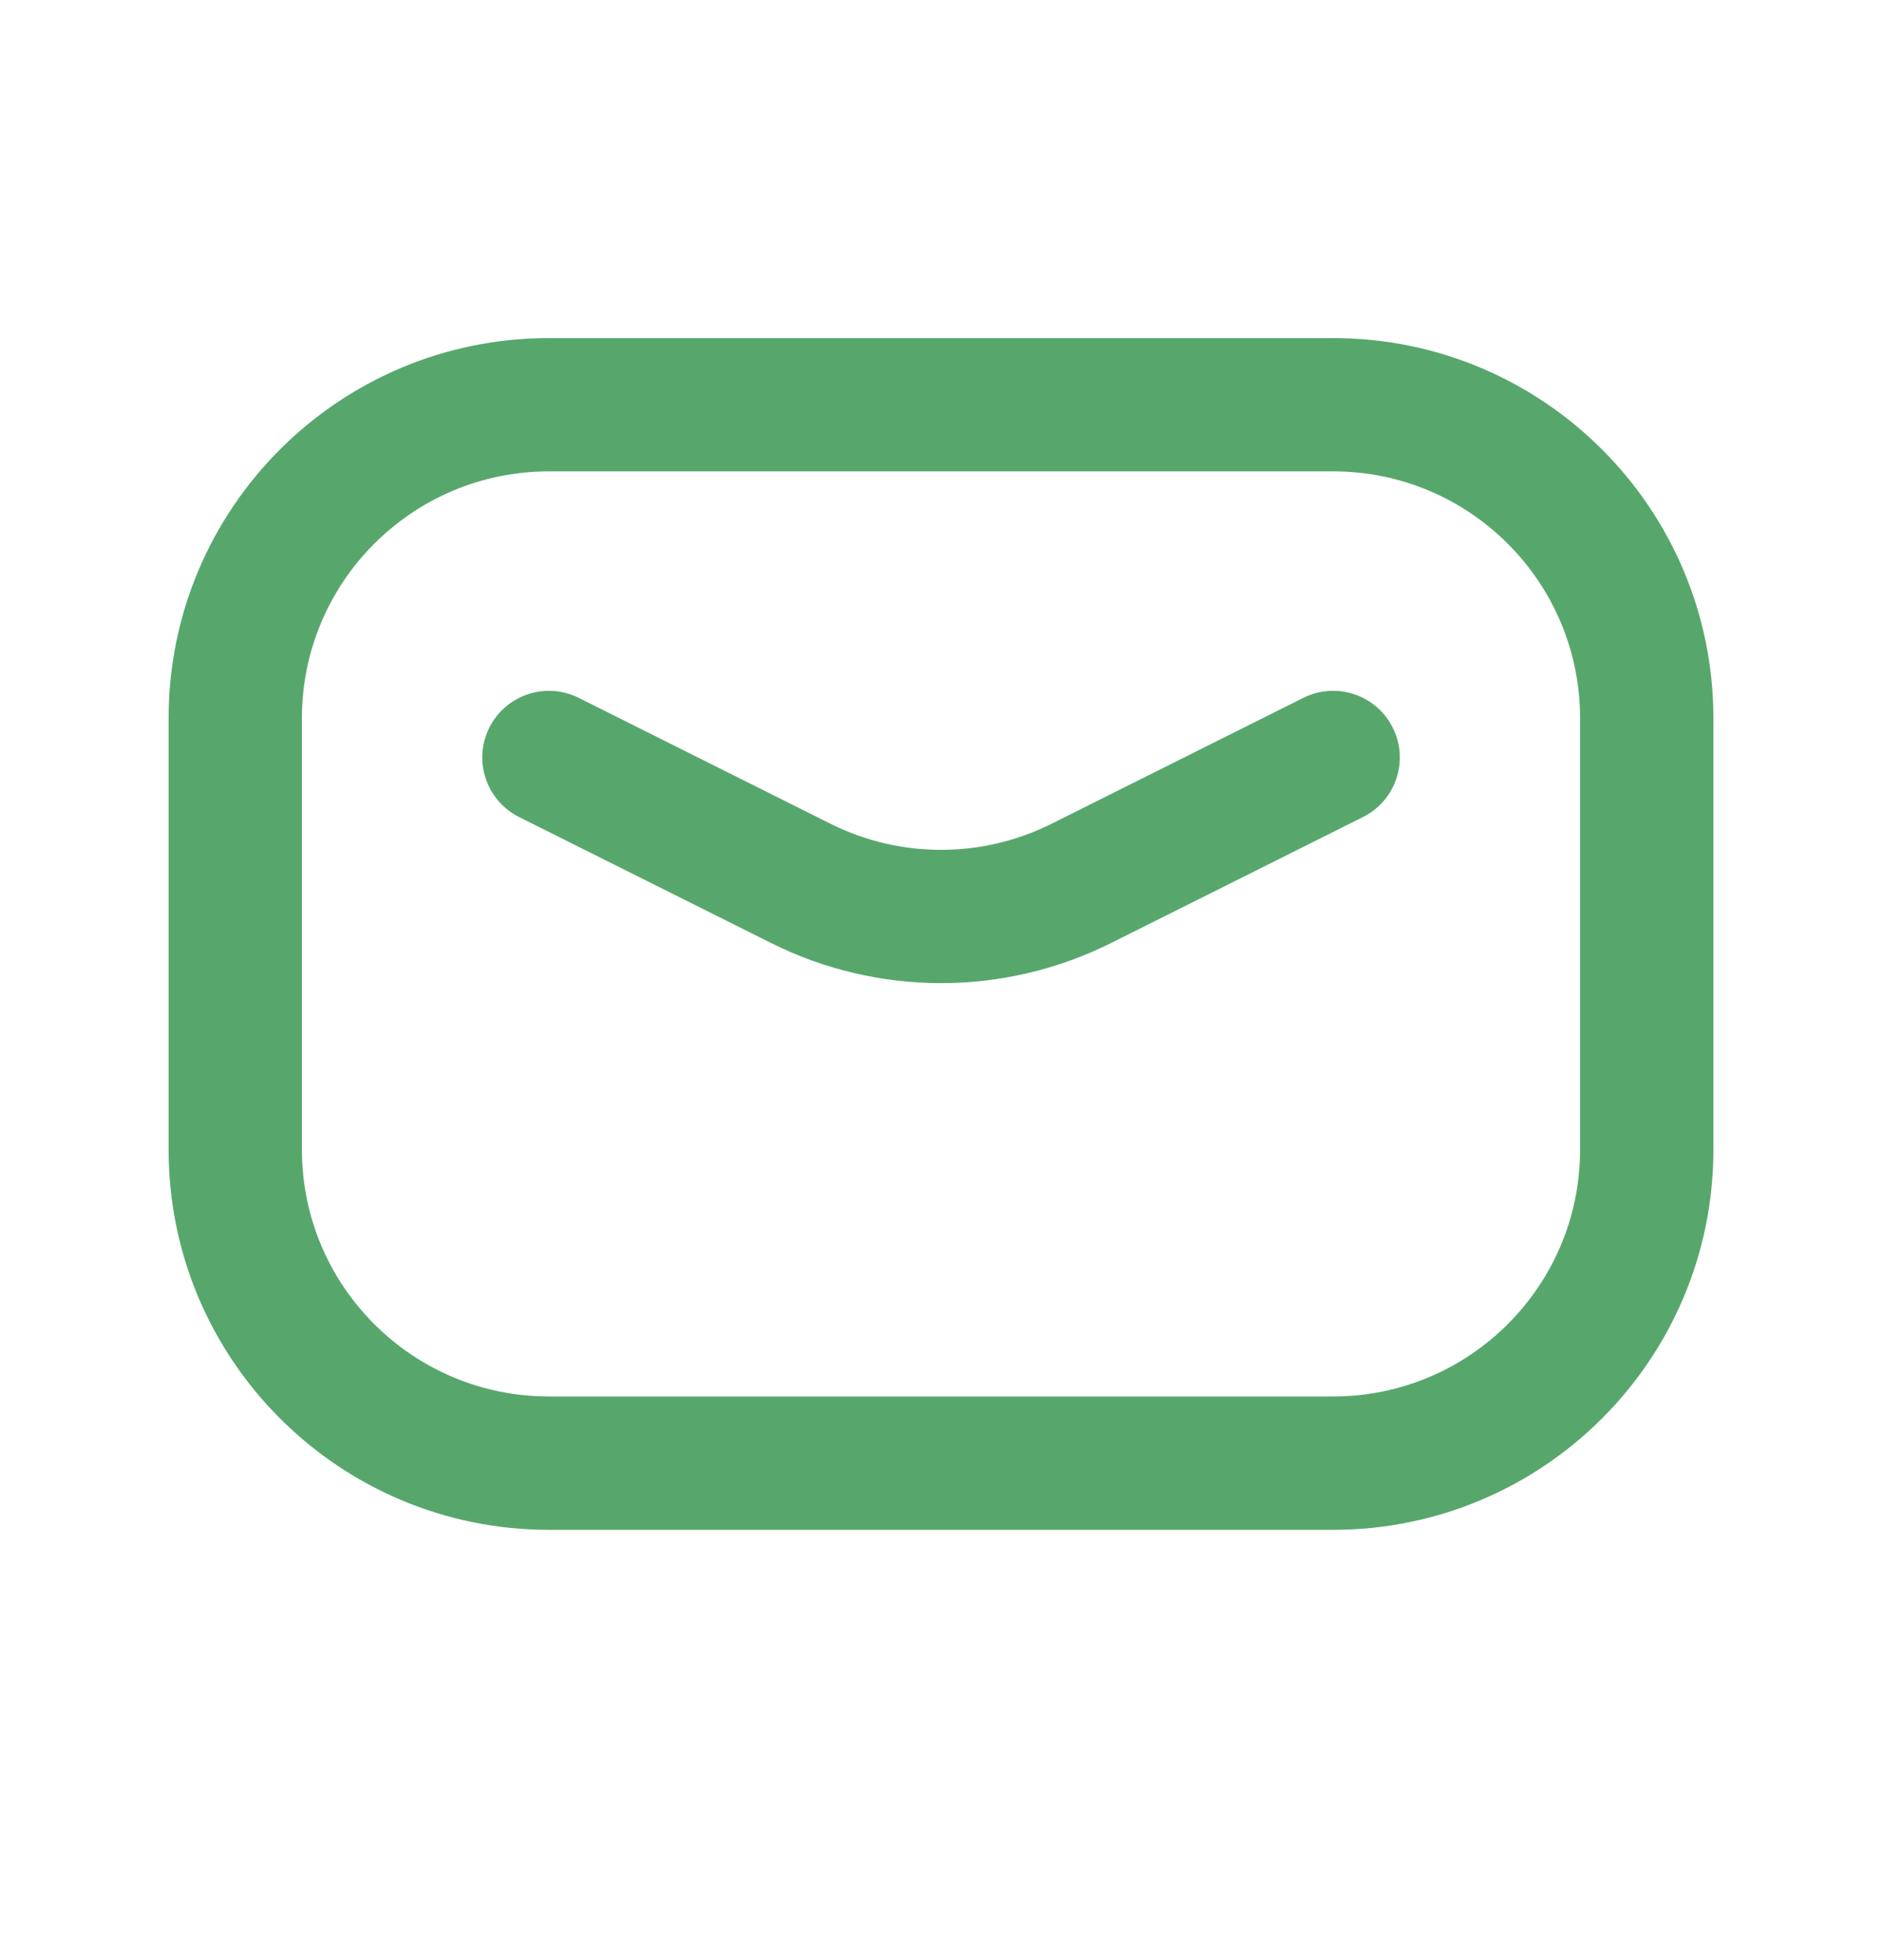
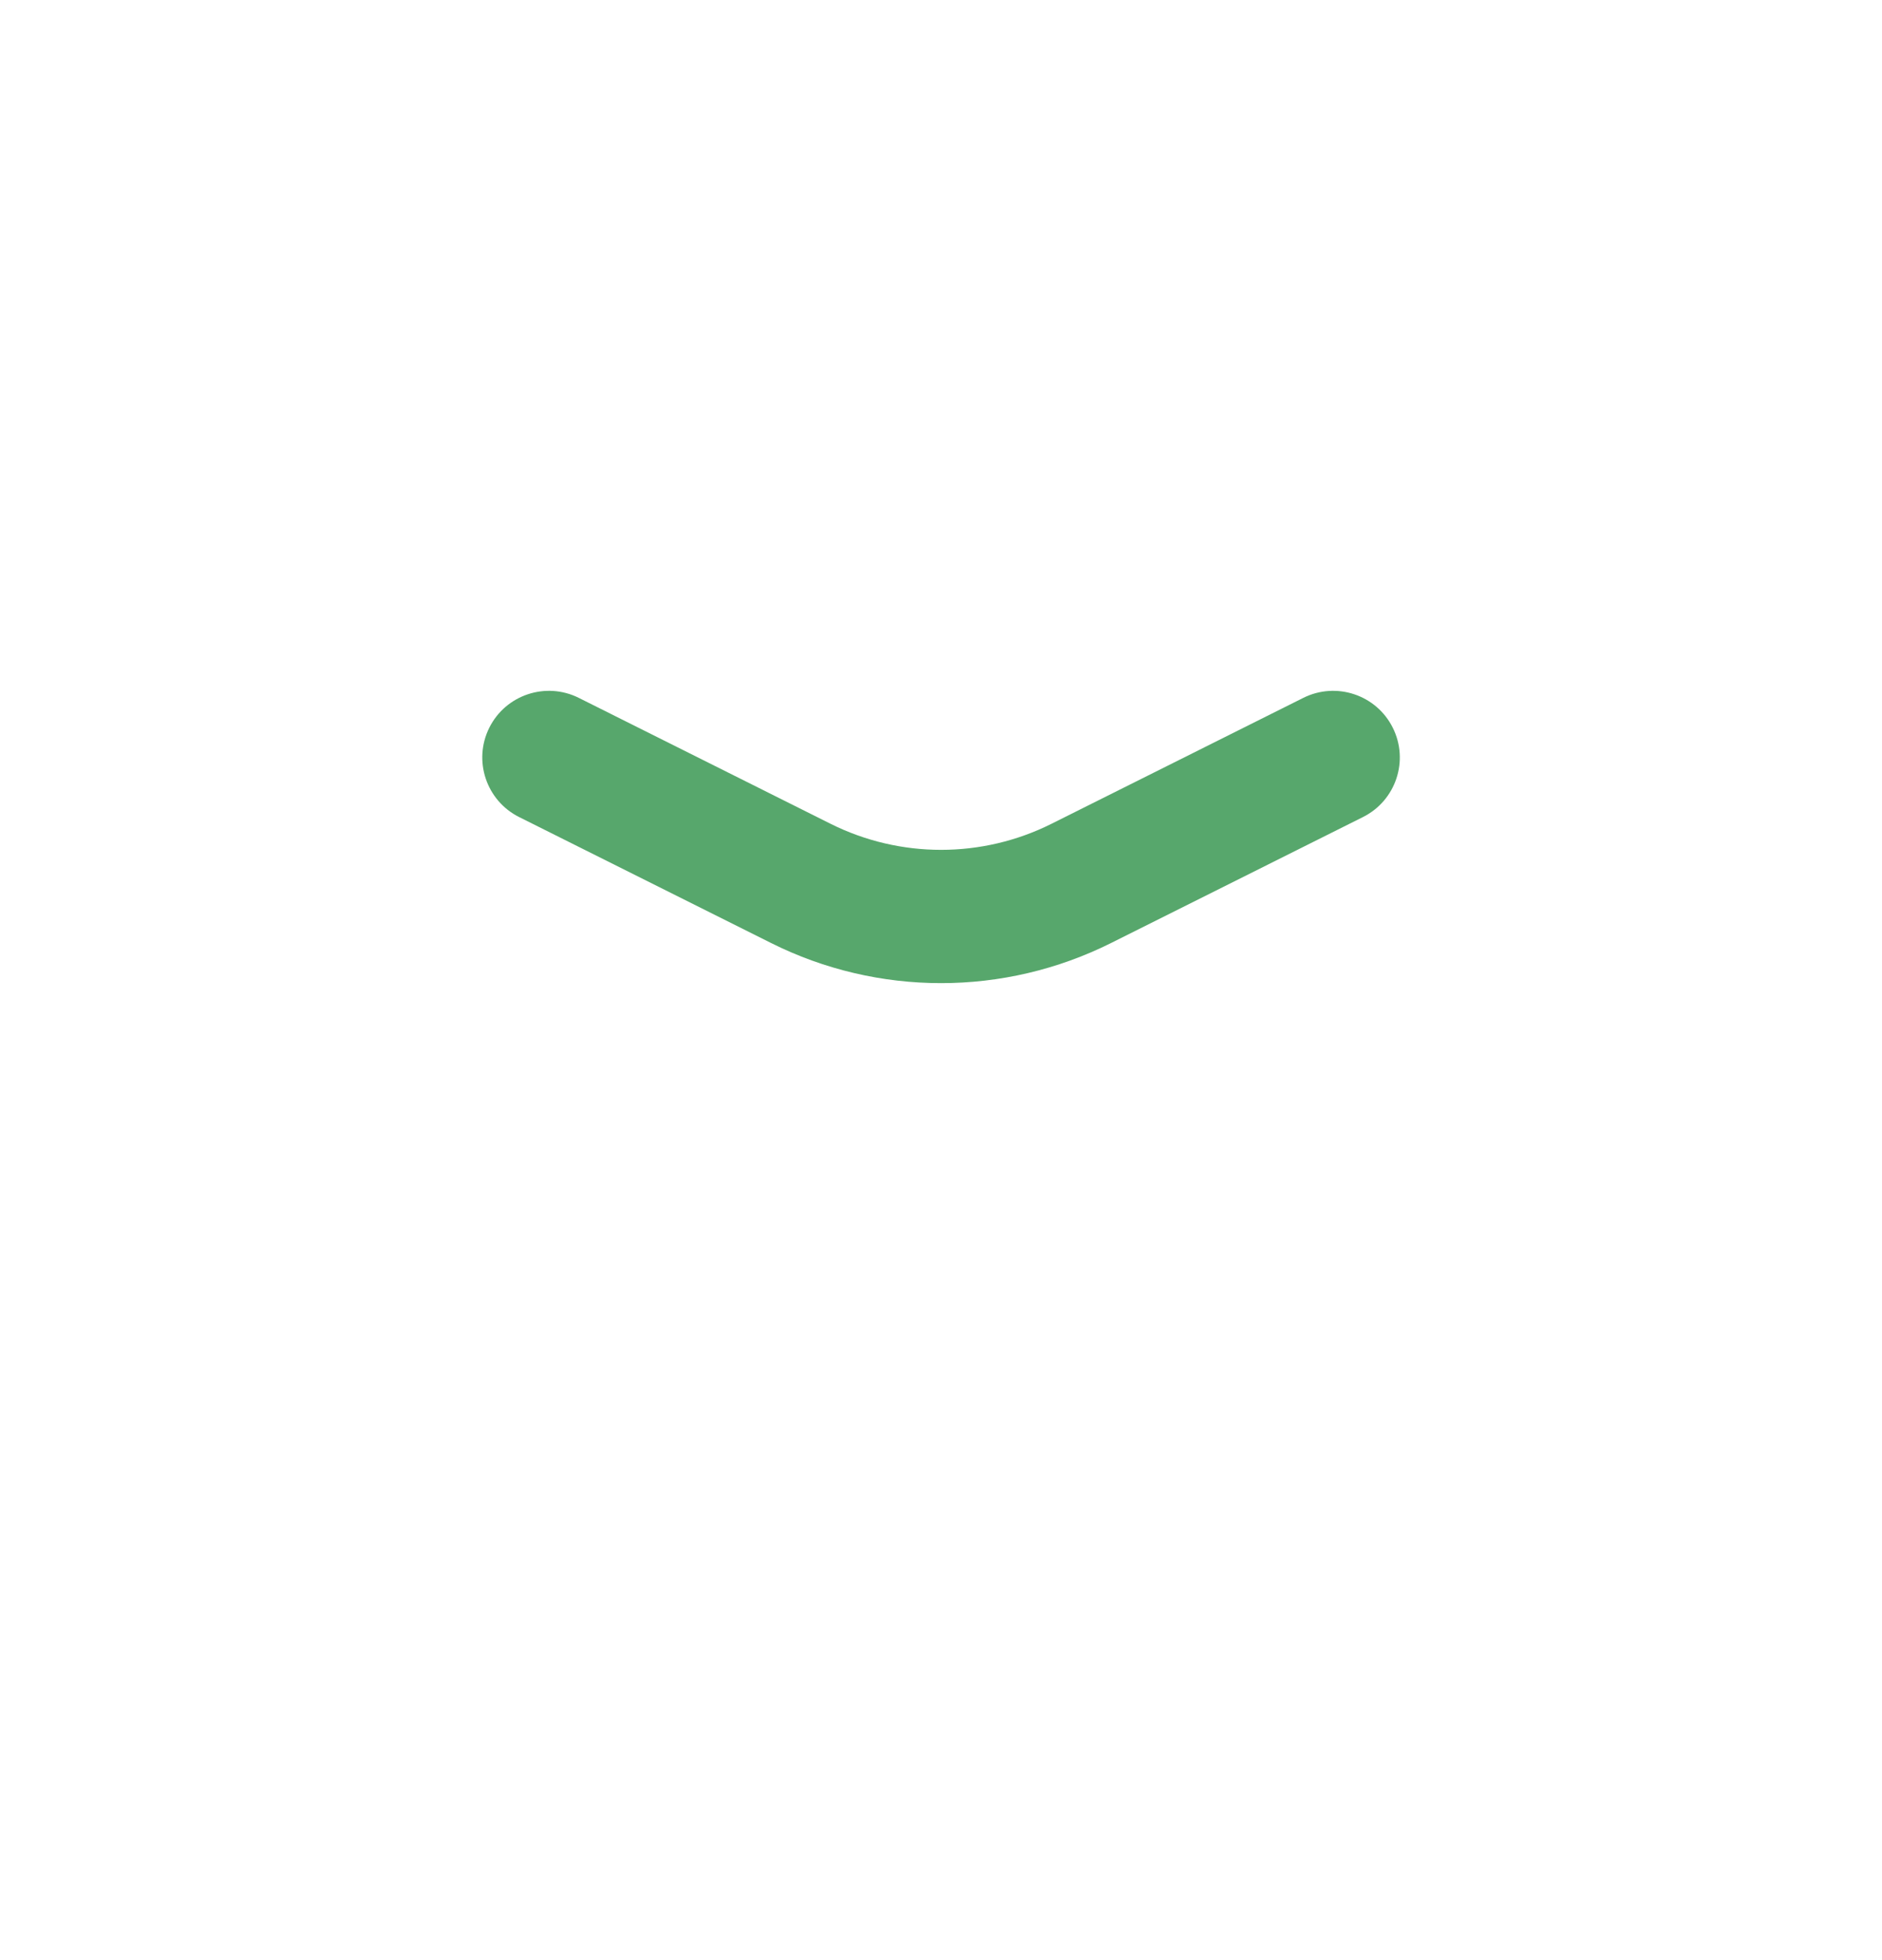
<svg xmlns="http://www.w3.org/2000/svg" width="24" height="25" viewBox="0 0 24 25" fill="none">
  <path fill-rule="evenodd" clip-rule="evenodd" d="M13.409 10.507C12.523 10.95 11.479 10.95 10.592 10.507L7.381 8.901C6.961 8.691 6.45 8.861 6.24 9.281C6.03 9.701 6.201 10.211 6.62 10.421L9.832 12.027C11.197 12.71 12.804 12.71 14.17 12.027L17.381 10.421C17.801 10.211 17.971 9.701 17.761 9.281C17.551 8.861 17.04 8.691 16.62 8.901L13.409 10.507Z" fill="#57A76C" />
-   <path fill-rule="evenodd" clip-rule="evenodd" d="M2.15 9.162C2.15 6.483 4.322 4.312 7 4.312H17C19.679 4.312 21.85 6.483 21.85 9.162V14.662C21.85 17.34 19.679 19.512 17 19.512H7C4.322 19.512 2.15 17.34 2.15 14.662V9.162ZM7 6.012C5.261 6.012 3.85 7.422 3.85 9.162V14.662C3.85 16.401 5.261 17.811 7 17.811H17C18.74 17.811 20.15 16.401 20.15 14.662V9.162C20.15 7.422 18.74 6.012 17 6.012H7Z" fill="#57A76C" />
</svg>